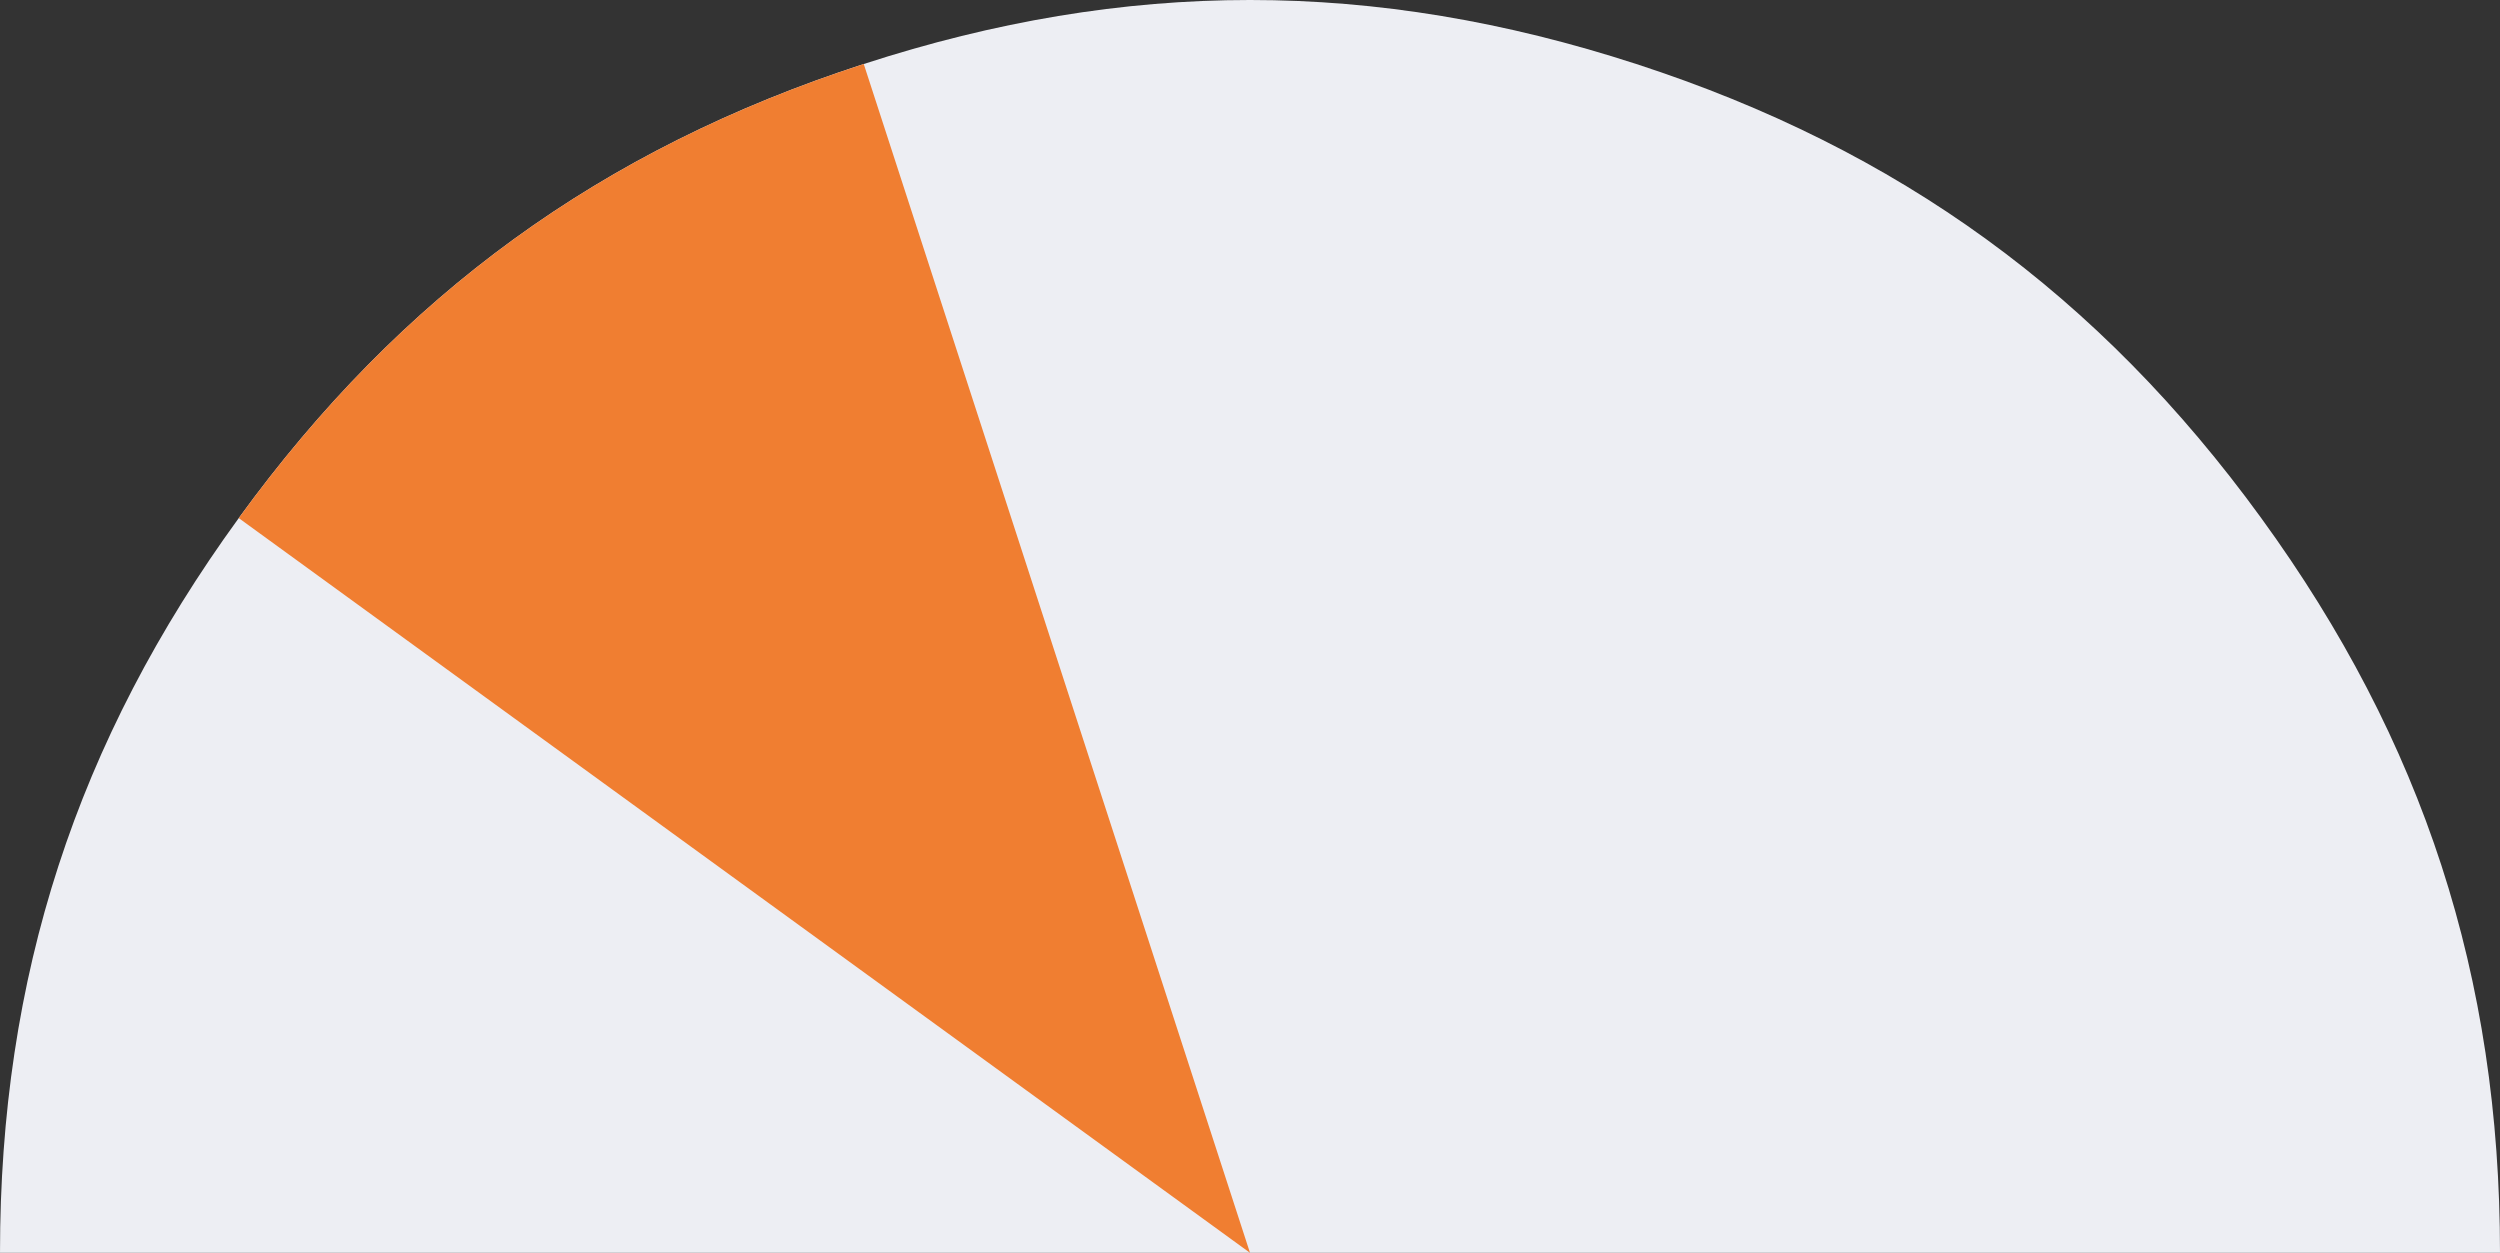
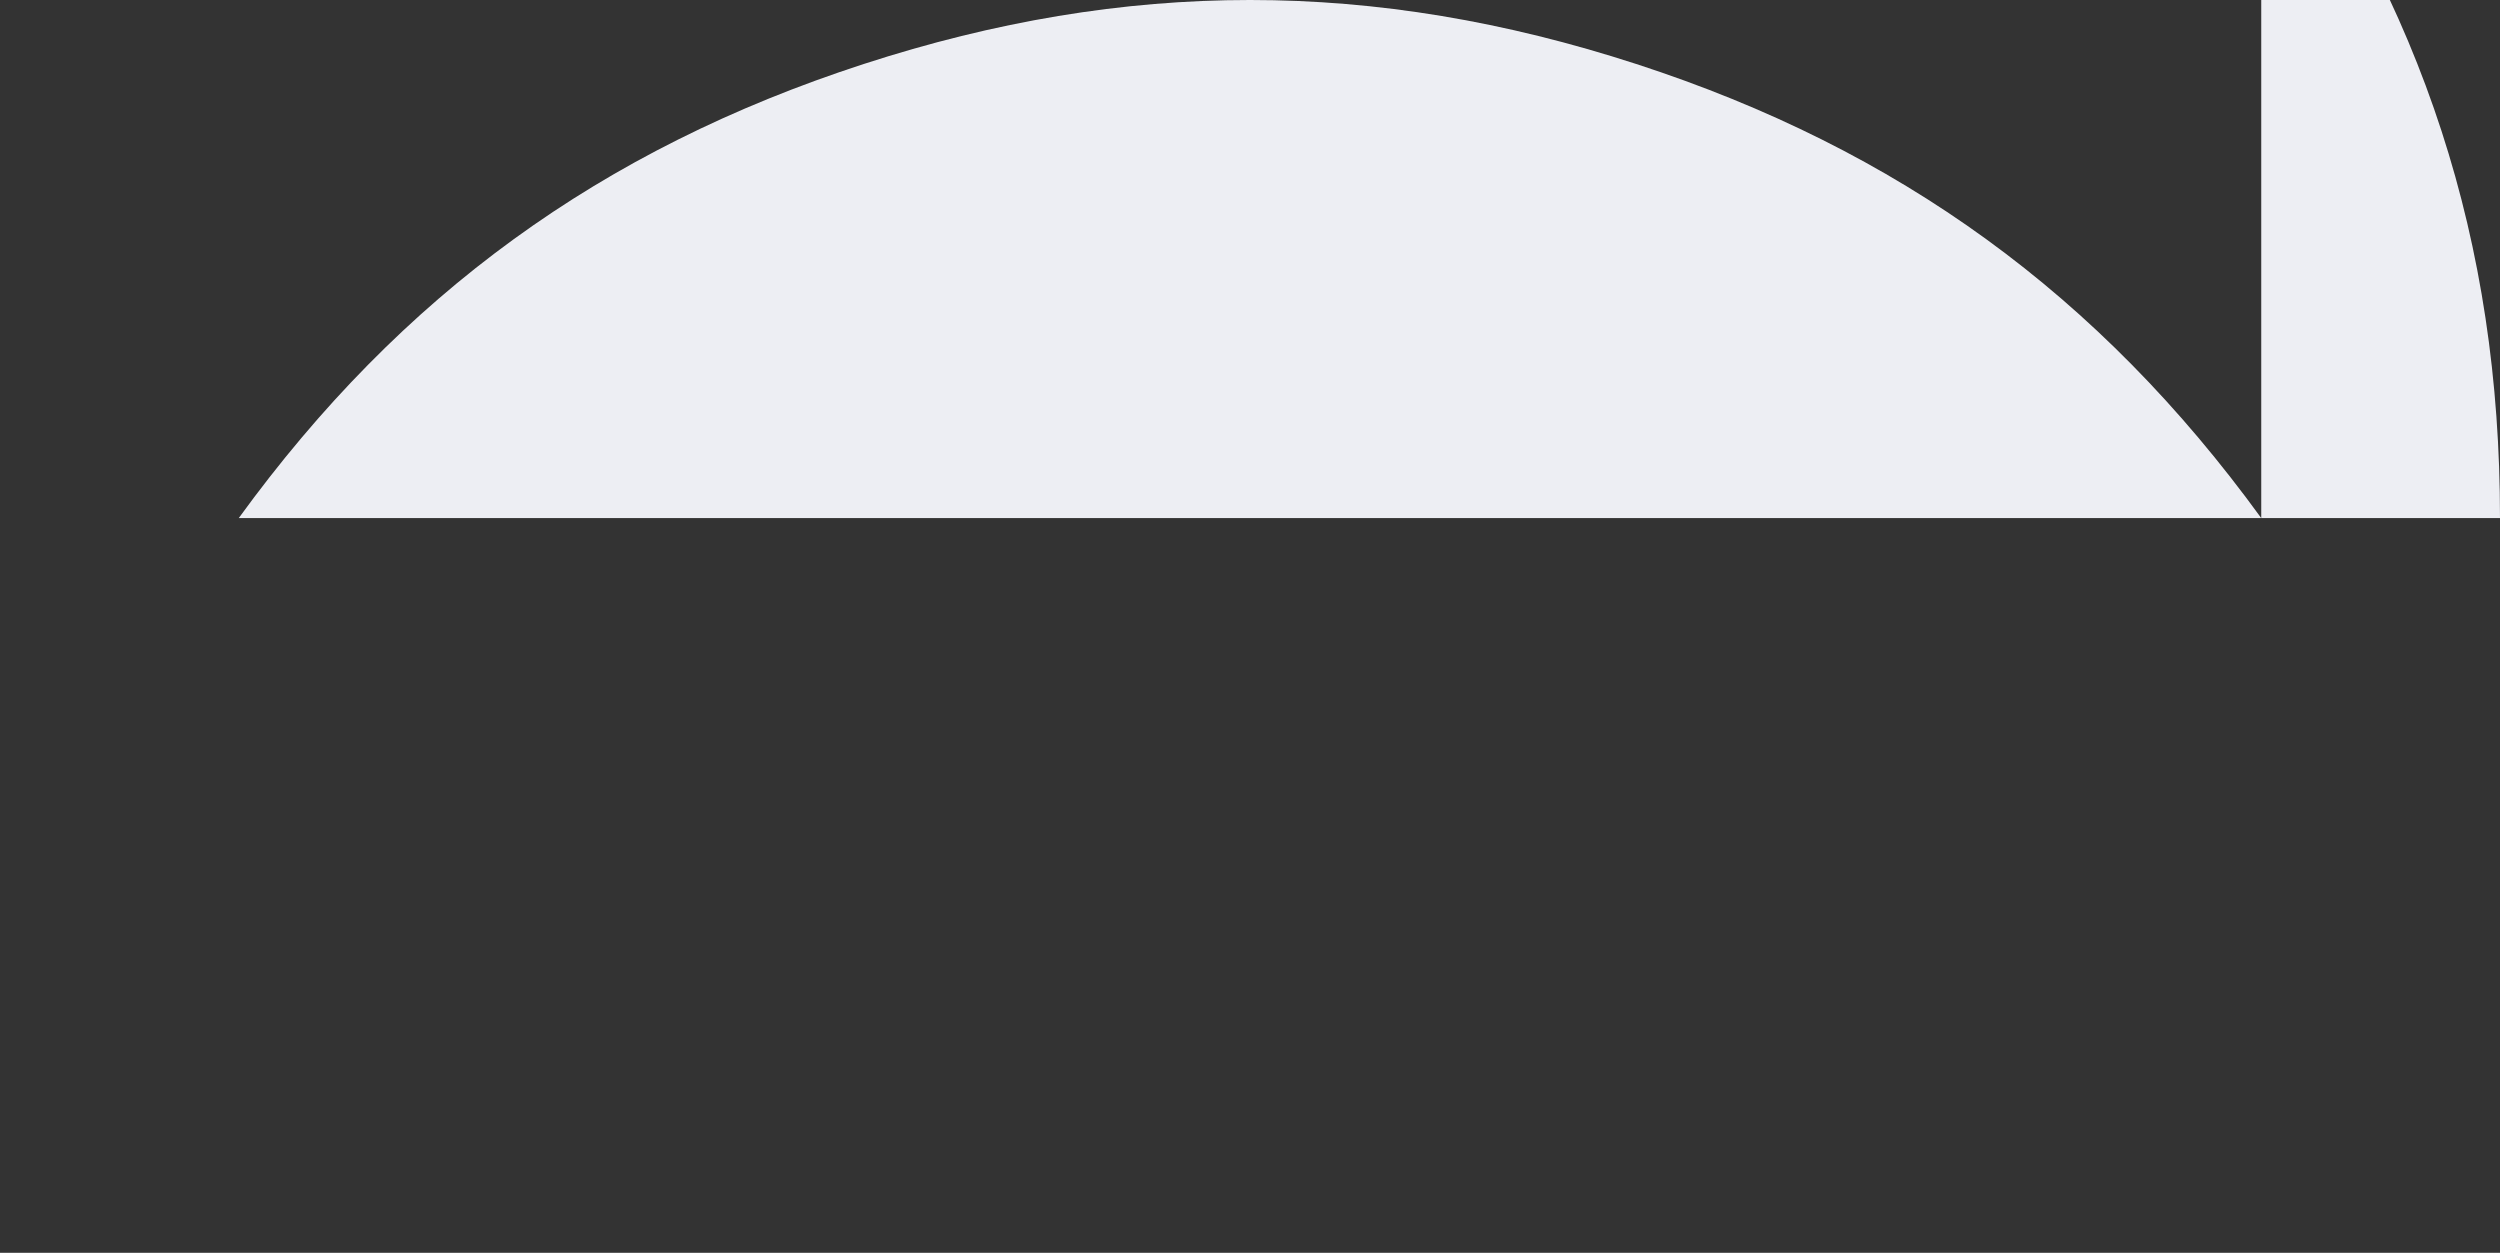
<svg xmlns="http://www.w3.org/2000/svg" id="Stap2" width="200" height="100.226" viewBox="0 0 200 100.226">
  <rect x="0" y="0" width="200" height="100.226" fill="#333333" stroke="none" />
-   <path id="Path_67" data-name="Path 67" d="M180.9,41.447c-12.985-17.872-28.99-29.5-50-36.327s-40.793-6.827-61.8,0-37.015,18.454-50,36.327S0,78.134,0,100.226H200c0-22.092-6.113-40.906-19.1-58.779" fill="#edeef3" />
-   <path id="Path_72" data-name="Path 72" d="M111.226,103.235l-80.9-58.778c12.985-17.872,28.989-29.5,50-36.327Z" transform="translate(-11.226 -3.009)" fill="#f07e31" />
+   <path id="Path_67" data-name="Path 67" d="M180.9,41.447c-12.985-17.872-28.99-29.5-50-36.327s-40.793-6.827-61.8,0-37.015,18.454-50,36.327H200c0-22.092-6.113-40.906-19.1-58.779" fill="#edeef3" />
</svg>